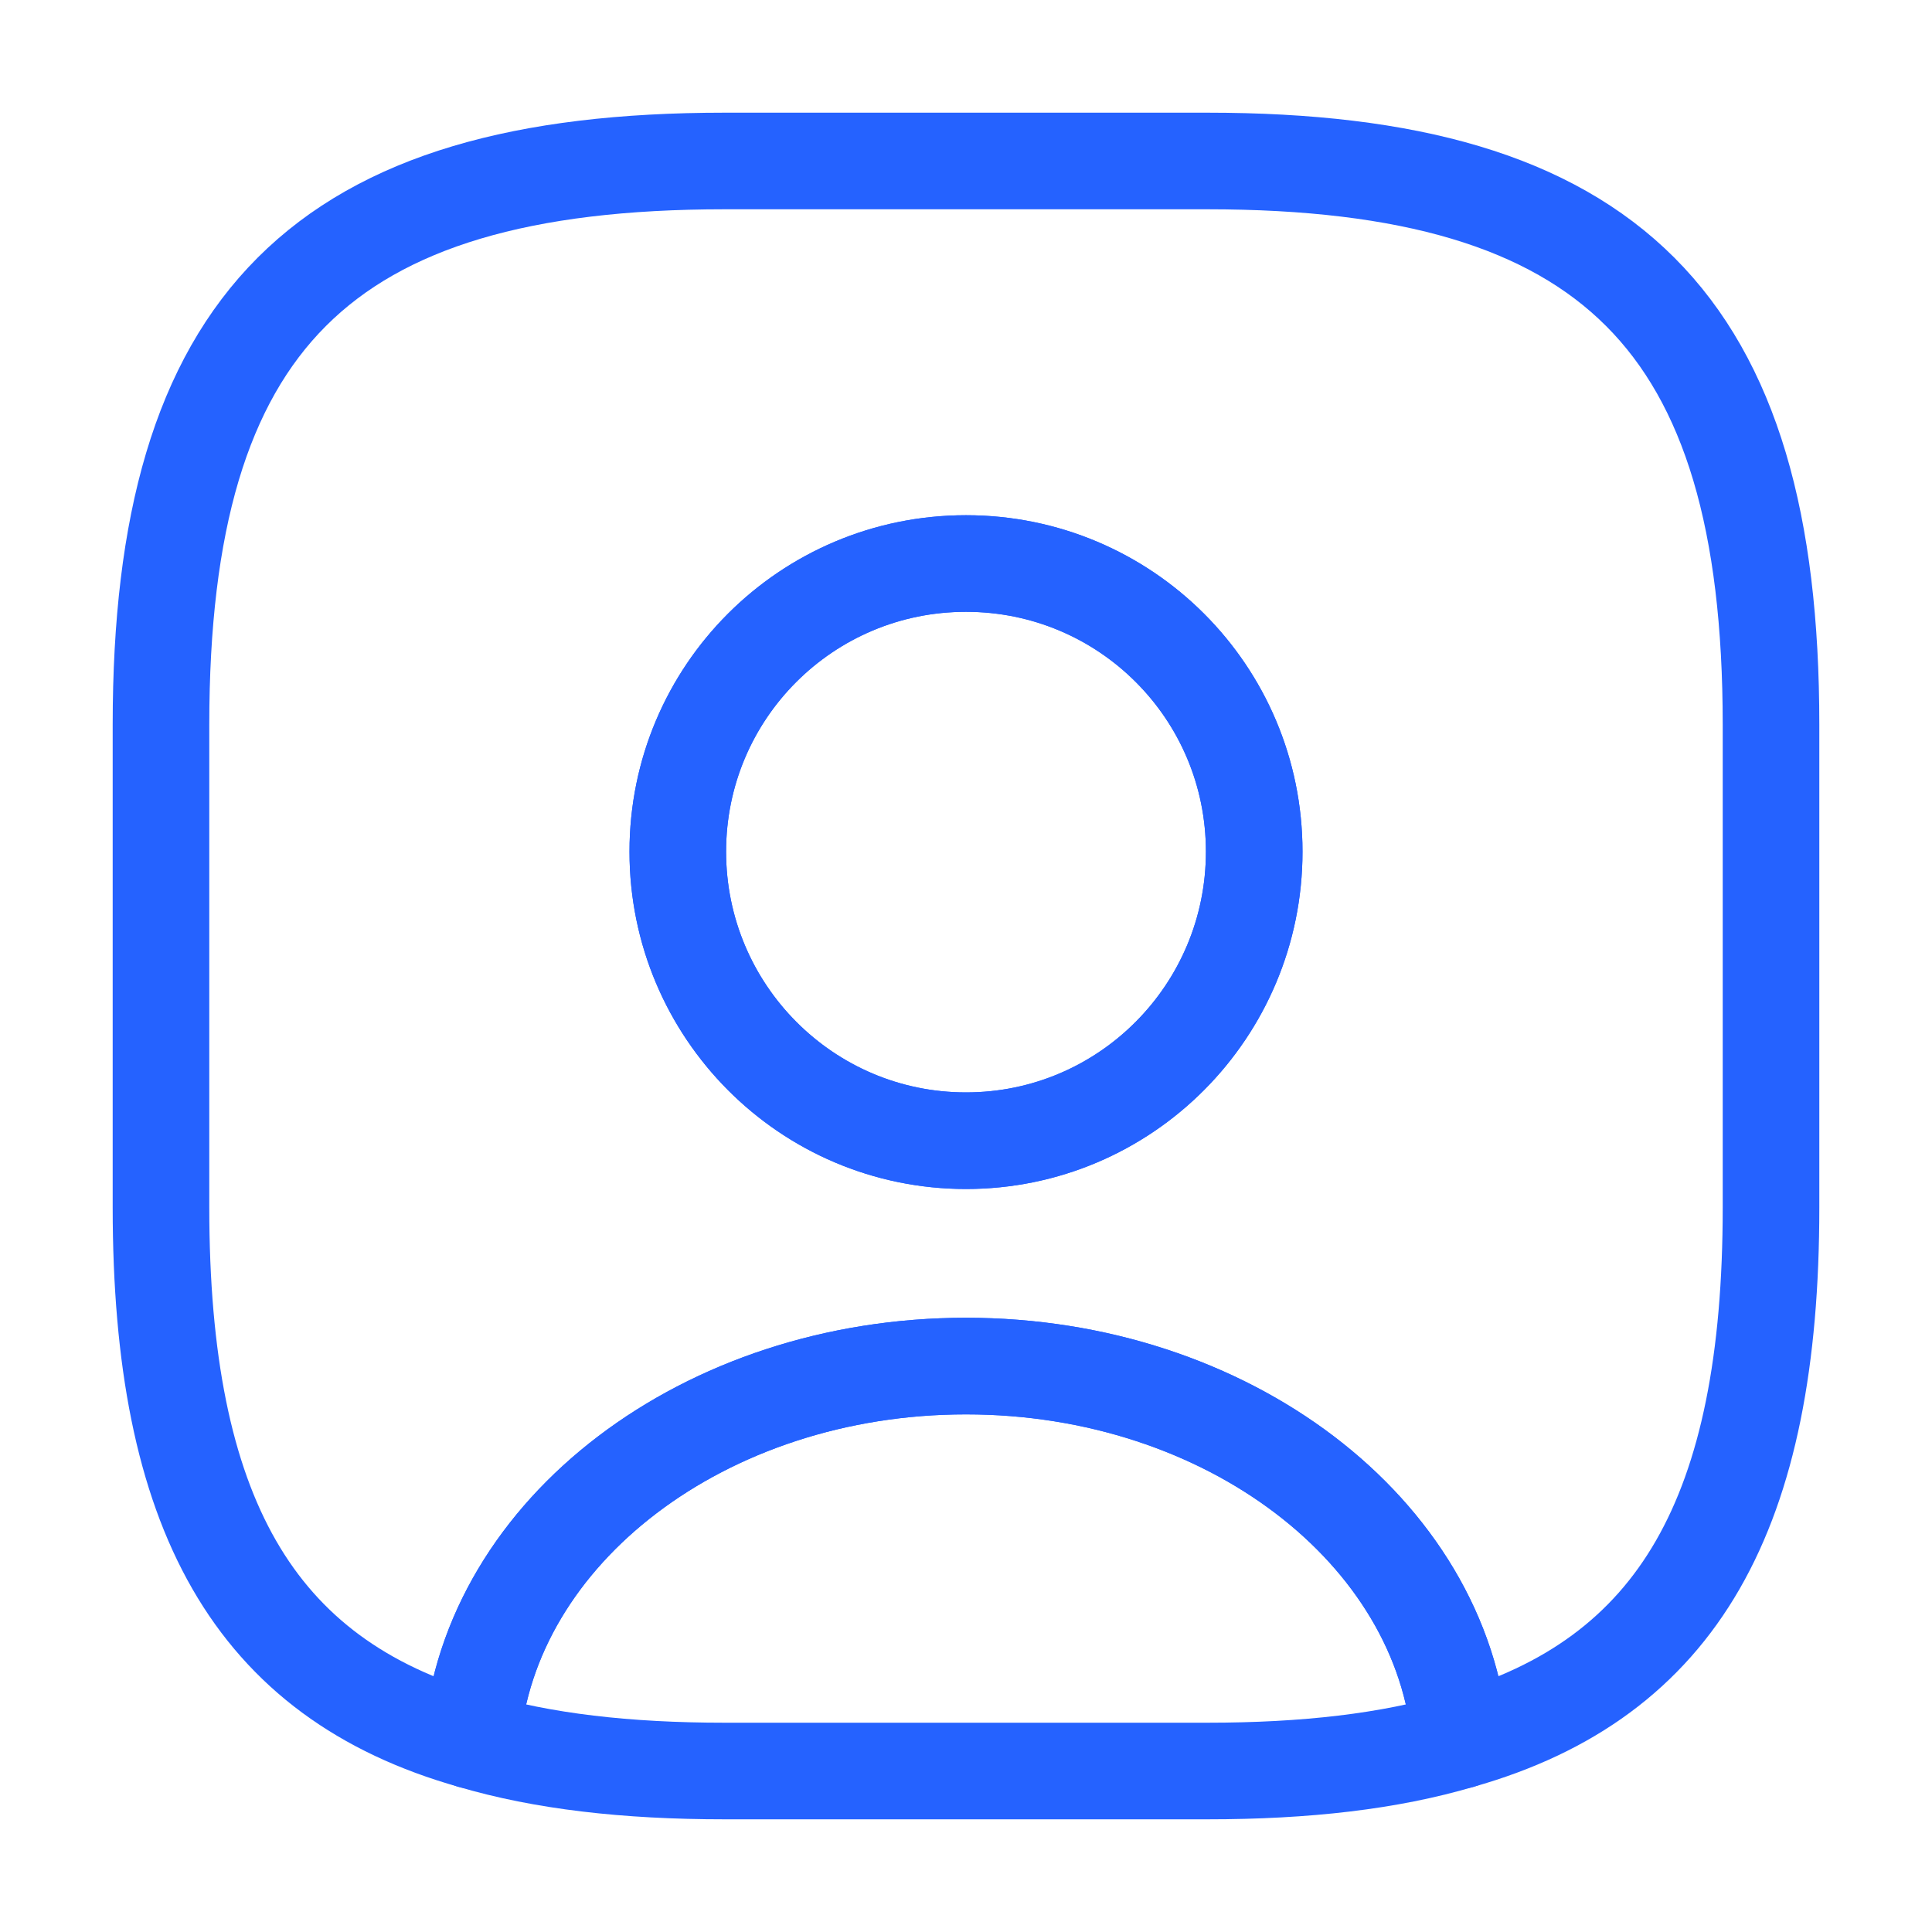
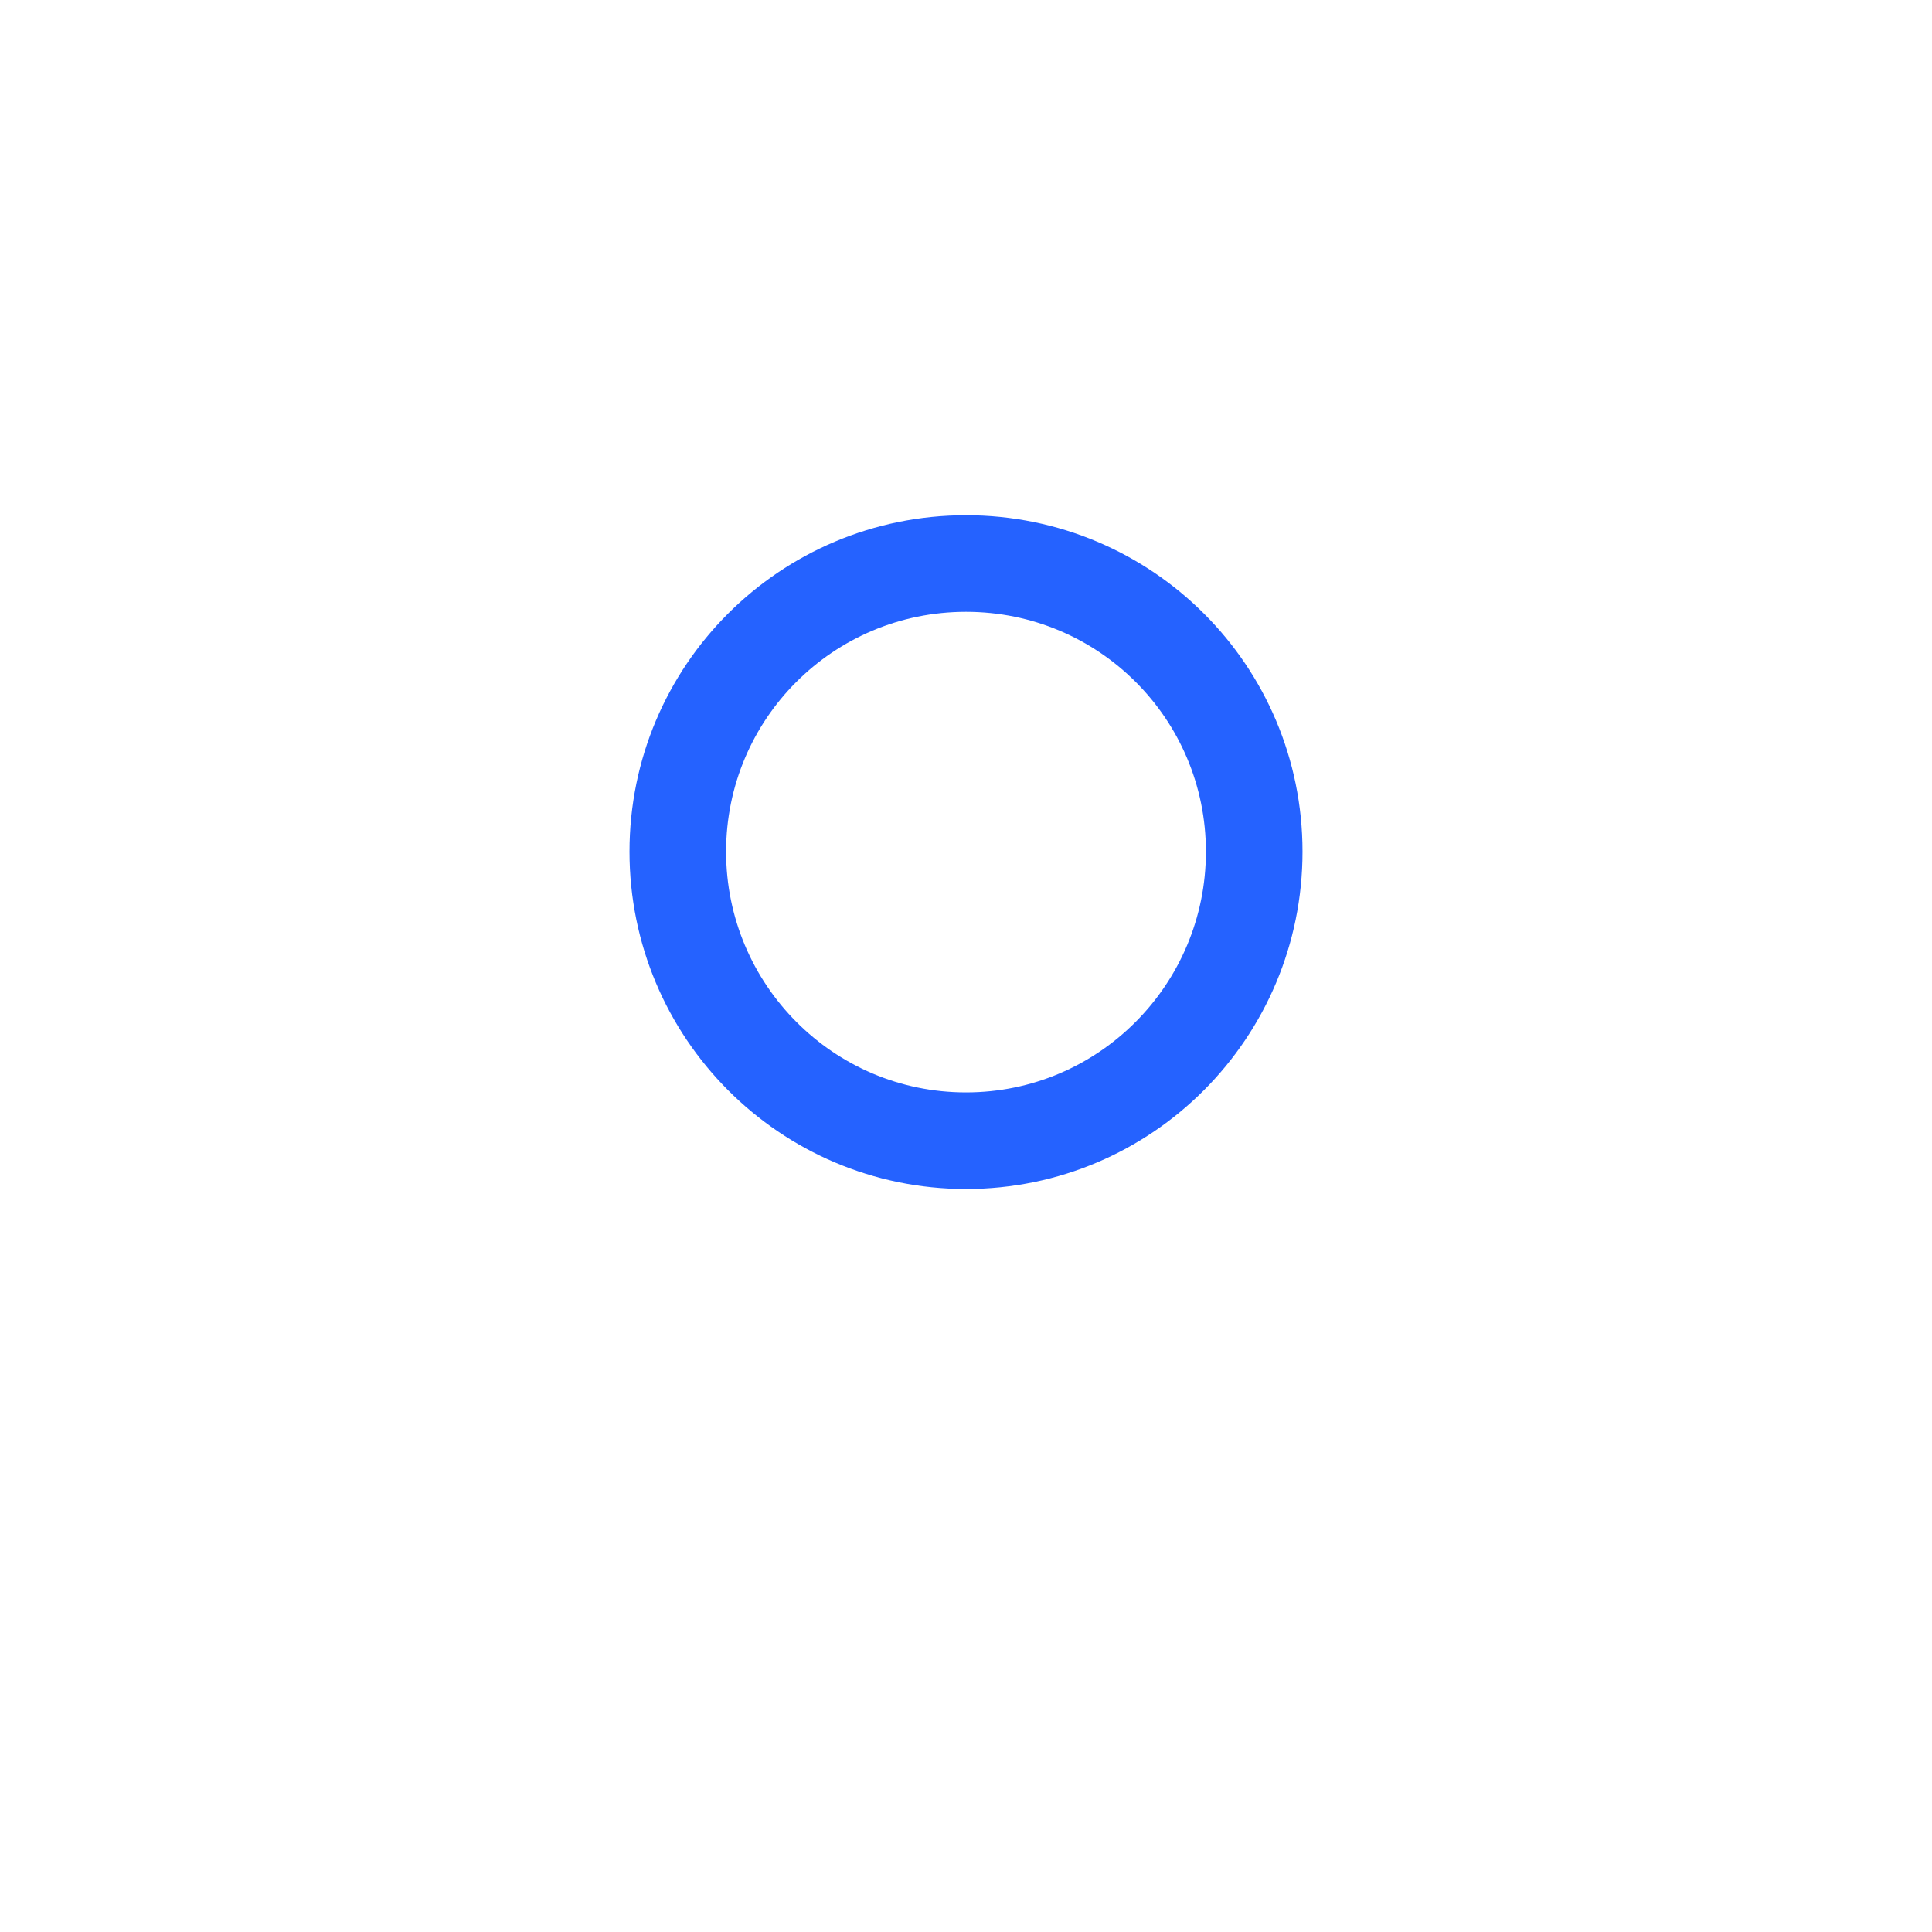
<svg xmlns="http://www.w3.org/2000/svg" width="40" height="40" viewBox="0 0 40 40" fill="none">
-   <path d="M30.233 36.033C28.767 36.467 27.033 36.667 25 36.667H15C12.967 36.667 11.233 36.467 9.767 36.033C10.133 31.7 14.583 28.283 20 28.283C25.417 28.283 29.867 31.7 30.233 36.033Z" stroke="#2562FF" stroke-width="2" stroke-linecap="round" stroke-linejoin="round" />
-   <path d="M25 3.333H15C6.667 3.333 3.333 6.667 3.333 15V25C3.333 31.3 5.233 34.75 9.767 36.033C10.133 31.7 14.583 28.283 20 28.283C25.417 28.283 29.867 31.7 30.233 36.033C34.767 34.75 36.667 31.3 36.667 25V15C36.667 6.667 33.333 3.333 25 3.333ZM20 23.617C16.7 23.617 14.033 20.933 14.033 17.633C14.033 14.333 16.7 11.667 20 11.667C23.3 11.667 25.967 14.333 25.967 17.633C25.967 20.933 23.3 23.617 20 23.617Z" stroke="#2562FF" stroke-width="2" stroke-linecap="round" stroke-linejoin="round" />
  <path d="M25.967 17.633C25.967 20.933 23.3 23.617 20 23.617C16.7 23.617 14.033 20.933 14.033 17.633C14.033 14.333 16.7 11.667 20 11.667C23.3 11.667 25.967 14.333 25.967 17.633Z" stroke="#2562FF" stroke-width="2" stroke-linecap="round" stroke-linejoin="round" />
</svg>